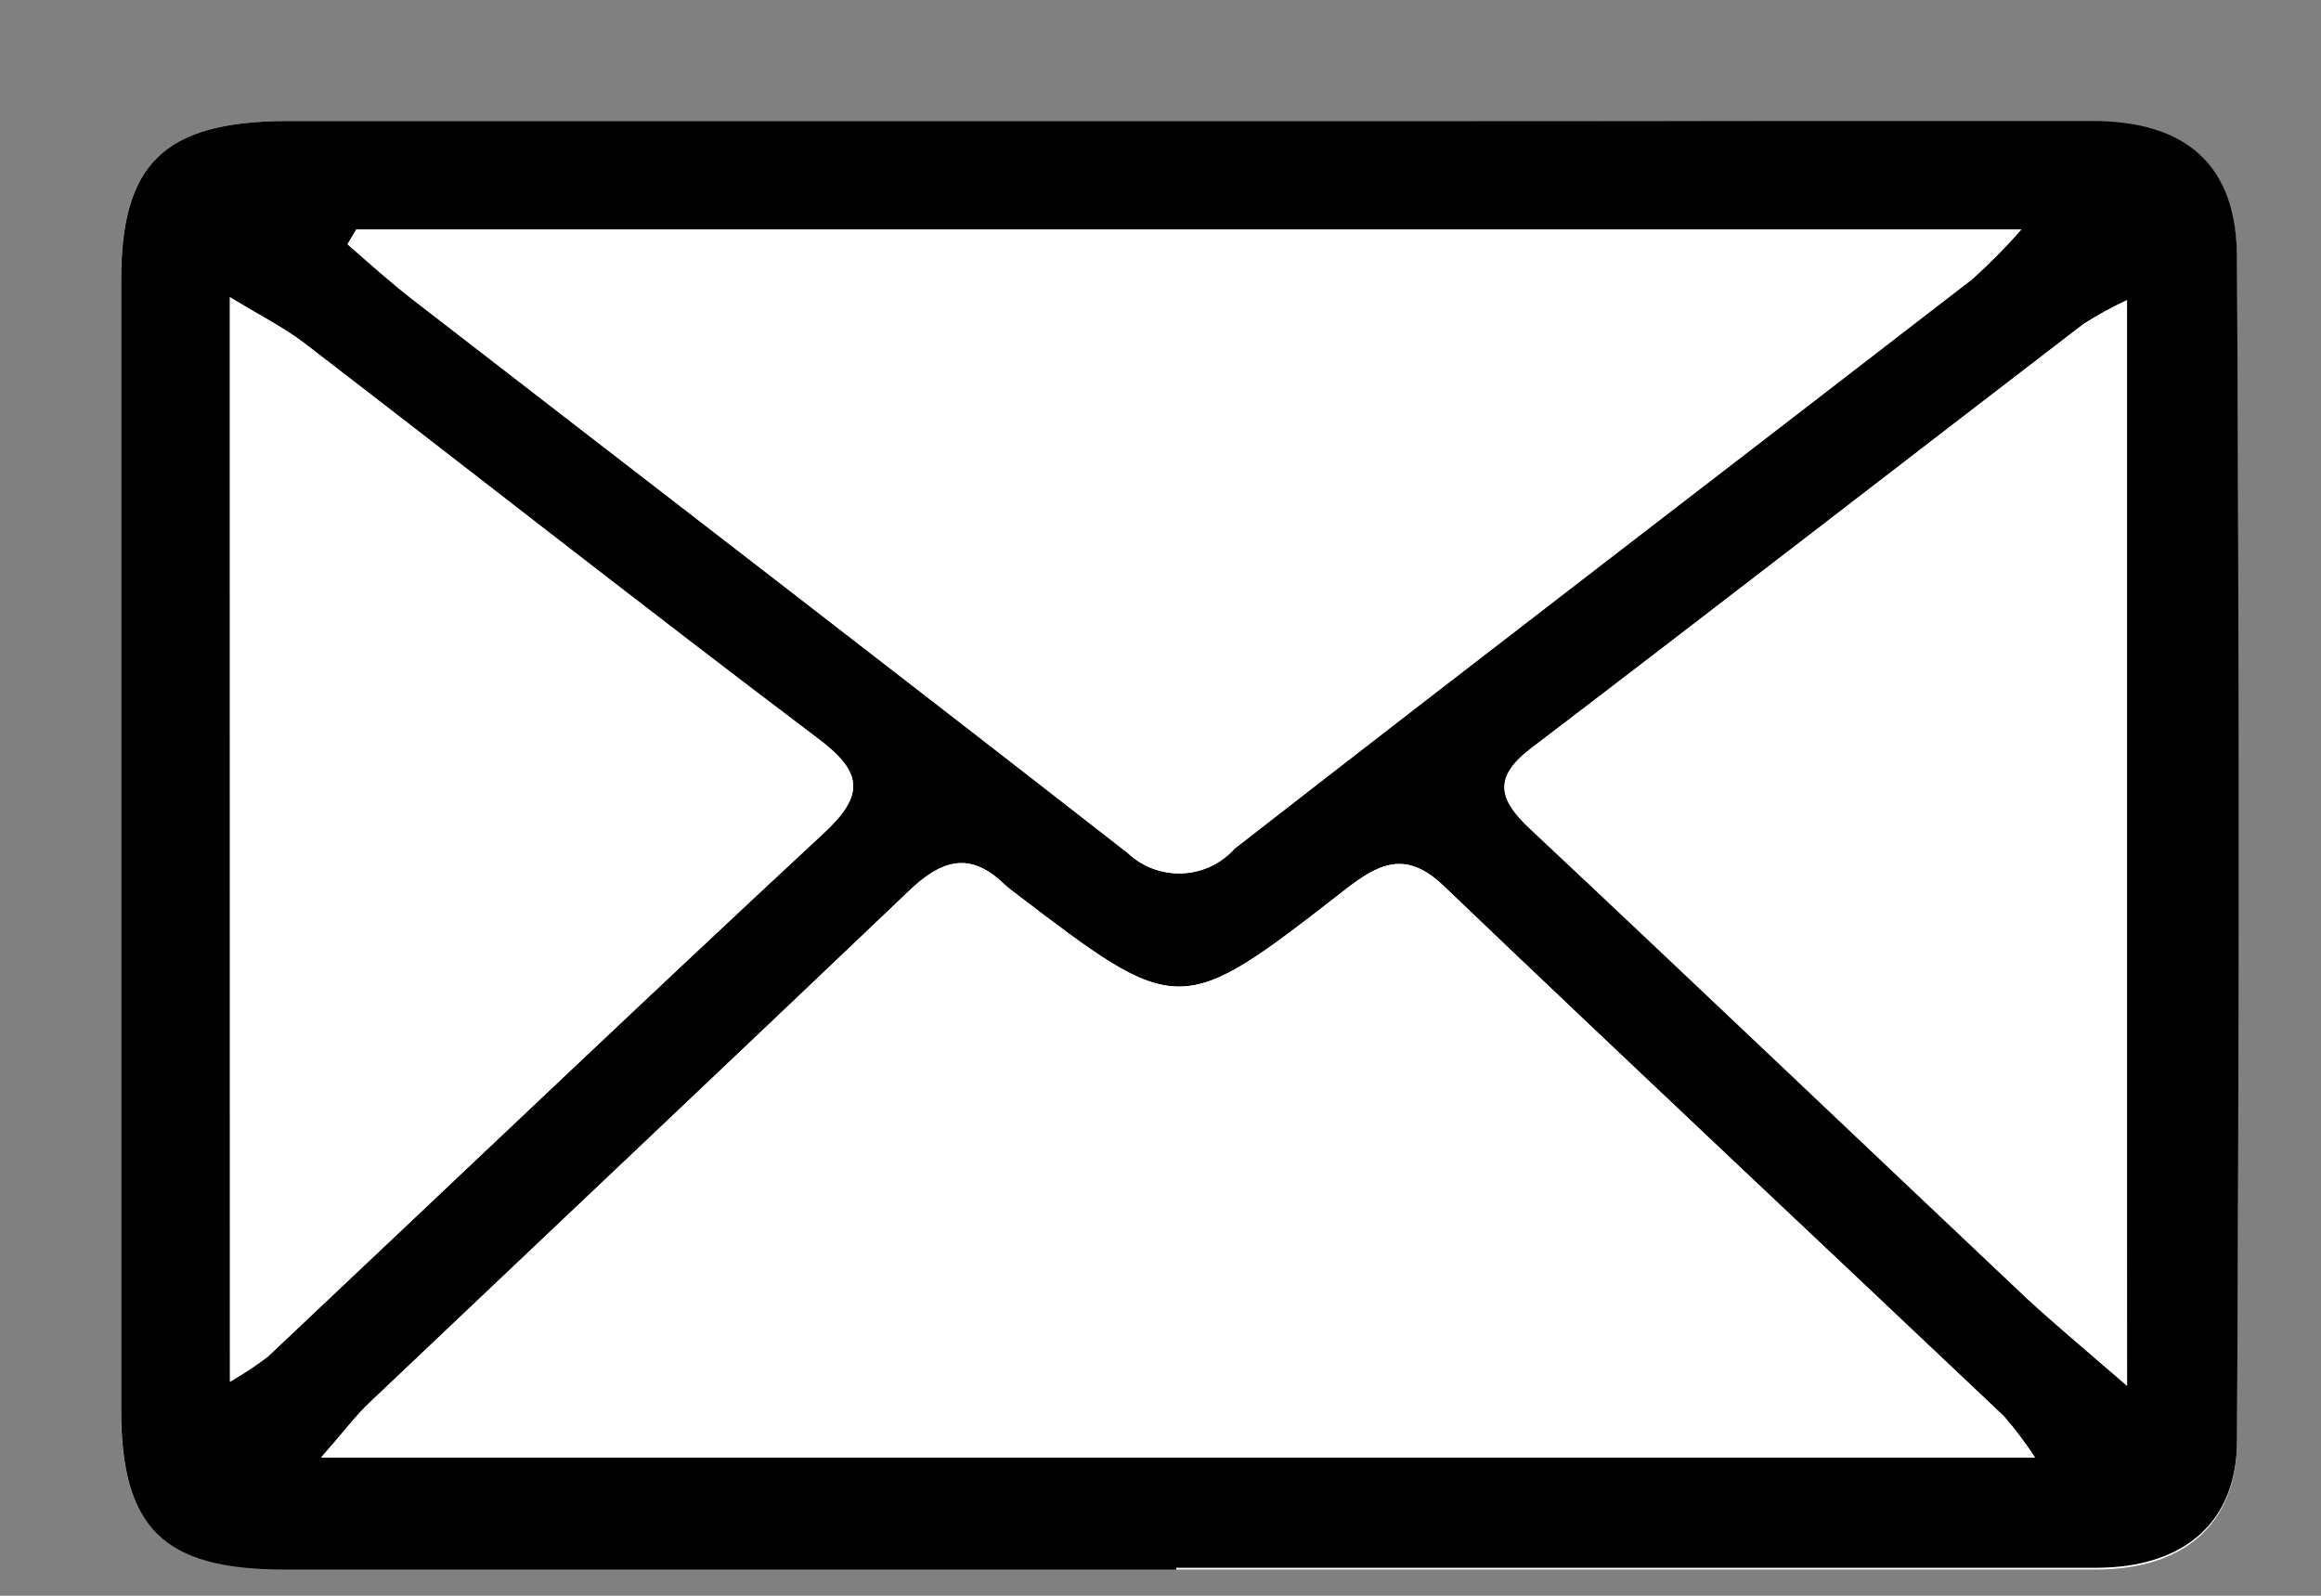
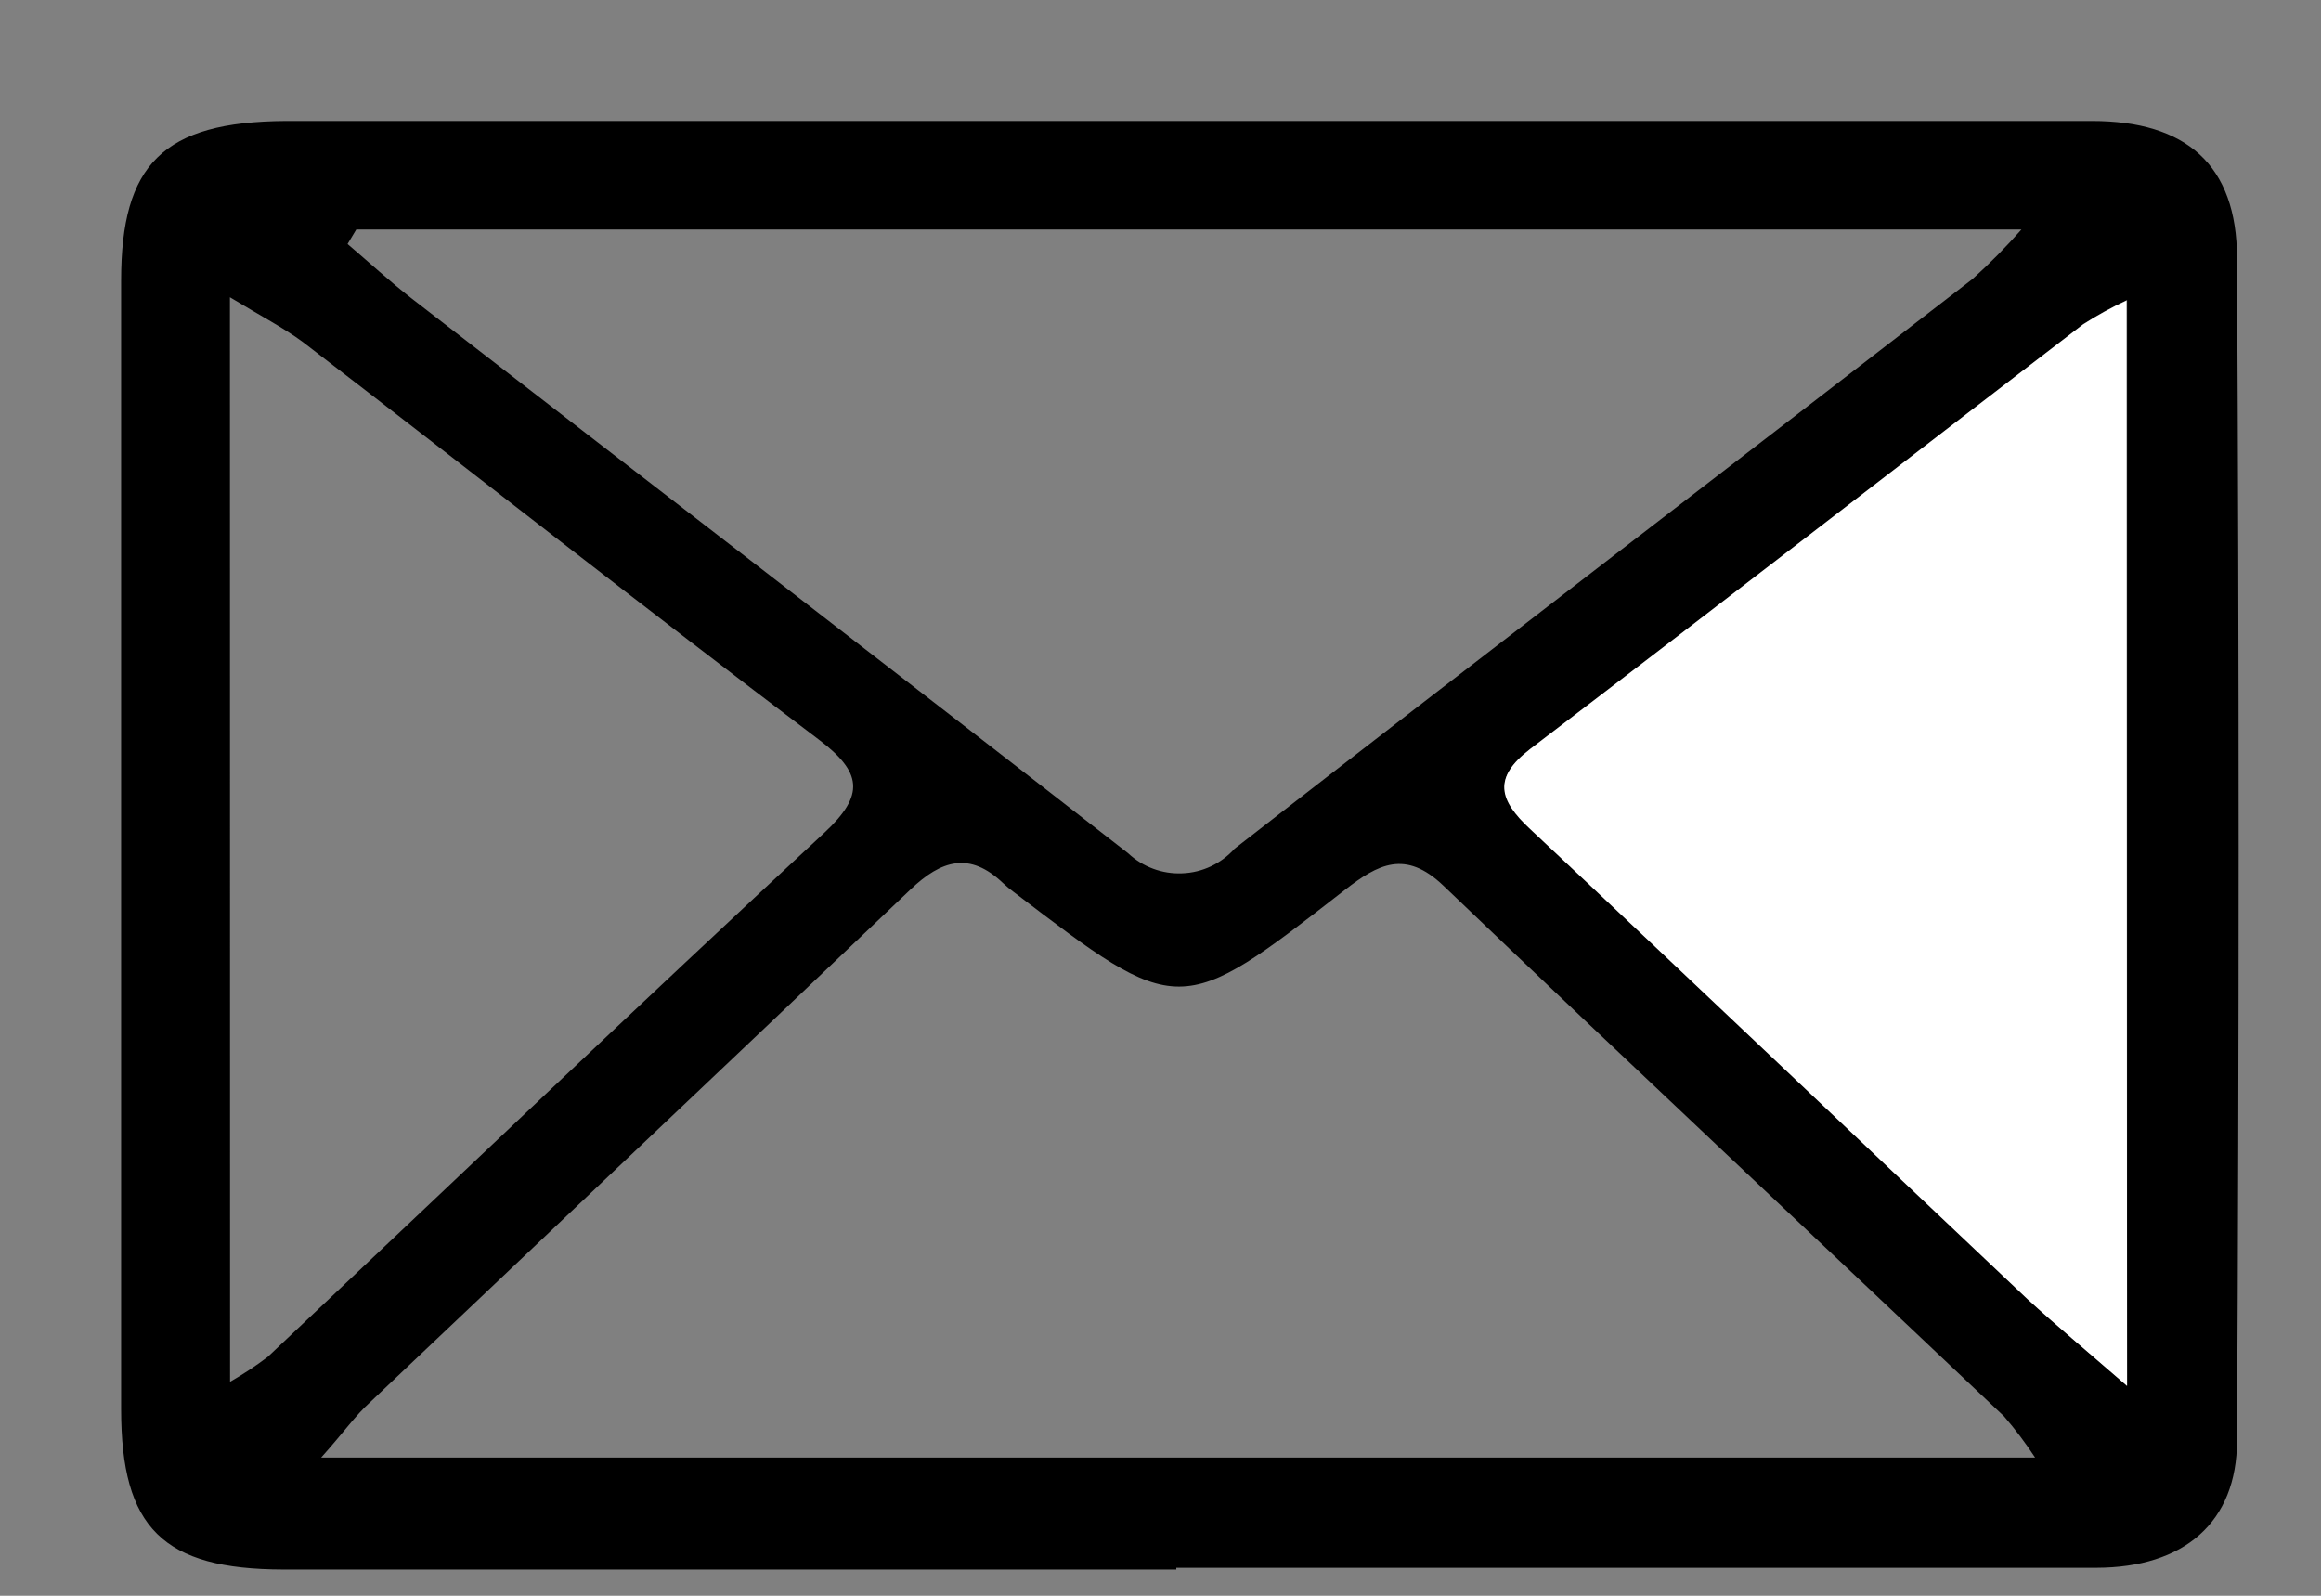
<svg xmlns="http://www.w3.org/2000/svg" width="16px" height="11px" viewBox="0 0 16 11" version="1.1">
  <rect x="0" y="0" width="16" height="11" fill="#808080" stroke="none" />
  <title>Grupo_1622</title>
  <g id="Page-1" stroke="none" stroke-width="1" fill="none" fill-rule="evenodd">
    <g id="Grupo-1623" transform="translate(0.834, 0.834)" fill-rule="nonzero">
      <g id="Grupo_1622">
-         <path d="M7.275,9.985 L7.275,9.985 C9.389,9.985 11.503,9.985 13.617,9.985 C14.217,9.985 14.585,9.674 14.587,9.107 C14.6,6.392 14.6,3.676 14.587,0.96 C14.587,0.314 14.234,0.014 13.587,0.012 C11.982,0.004 10.378,3.33066907e-16 8.773,3.33066907e-16 C6.227,3.33066907e-16 3.681,3.33066907e-16 1.135,3.33066907e-16 C0.289,0.005 3.33066907e-16,0.3 3.33066907e-16,1.1 C3.33066907e-16,3.694 3.33066907e-16,6.287 3.33066907e-16,8.88 C3.33066907e-16,9.697 0.288,9.98 1.117,9.98 C3.169,9.98 5.221,9.98 7.273,9.98" id="Trazado_2036" fill="#FFFFFF" />
        <path d="M7.275,9.985 C5.223,9.985 3.171,9.985 1.119,9.985 C0.29,9.983 0.001,9.7 0.001,8.88 C0.001,6.288 0.001,3.695 0.001,1.1 C0.001,0.3 0.289,0.005 1.136,3.33066907e-16 C3.681,3.33066907e-16 6.227,3.33066907e-16 8.773,3.33066907e-16 C10.378,3.33066907e-16 11.982,3.33066907e-16 13.587,3.33066907e-16 C14.234,3.33066907e-16 14.587,0.3 14.587,0.948 C14.602,3.663 14.602,6.379 14.587,9.095 C14.587,9.662 14.22,9.972 13.617,9.973 C11.503,9.973 9.389,9.973 7.275,9.973 L7.275,9.985 Z M13.195,9.213 C13.13,9.114 13.059,9.019 12.981,8.929 C11.693,7.709 10.401,6.5 9.116,5.271 C8.854,5.021 8.666,5.122 8.436,5.301 C7.297,6.188 7.294,6.185 6.152,5.313 C6.127,5.295 6.104,5.275 6.081,5.254 C5.851,5.035 5.657,5.093 5.442,5.298 C4.201,6.48 2.958,7.654 1.716,8.833 C1.616,8.923 1.541,9.033 1.38,9.213 L13.195,9.213 Z M1.622,0.748 L1.562,0.848 C1.71,0.974 1.853,1.106 2.006,1.225 C3.652,2.5 5.301,3.768 6.942,5.047 C7.043,5.142 7.178,5.192 7.316,5.186 C7.454,5.181 7.585,5.119 7.677,5.016 C9.368,3.7 11.069,2.4 12.764,1.089 C12.883,0.982 12.995,0.868 13.101,0.748 L1.622,0.748 Z M13.829,8.72 L13.829,1.234 C13.726,1.282 13.625,1.338 13.529,1.399 C12.258,2.374 10.992,3.355 9.718,4.326 C9.456,4.526 9.501,4.675 9.718,4.877 C10.86,5.951 12.001,7.036 13.141,8.115 C13.341,8.3 13.541,8.471 13.829,8.715 M0.752,8.691 C0.842,8.639 0.929,8.582 1.012,8.519 C2.29,7.315 3.561,6.1 4.848,4.907 C5.131,4.644 5.108,4.489 4.809,4.263 C3.618,3.363 2.442,2.437 1.257,1.526 C1.122,1.426 0.965,1.345 0.751,1.215 L0.752,8.691 Z" id="Trazado_2037" fill="#000000" />
-         <path d="M13.194,9.213 L1.379,9.213 C1.54,9.03 1.62,8.924 1.715,8.833 C2.957,7.654 4.204,6.48 5.442,5.298 C5.657,5.098 5.851,5.035 6.081,5.254 C6.104,5.275 6.127,5.295 6.152,5.313 C7.295,6.185 7.297,6.188 8.436,5.301 C8.666,5.122 8.854,5.021 9.116,5.271 C10.398,6.497 11.692,7.709 12.98,8.929 C13.058,9.019 13.129,9.114 13.194,9.213" id="Trazado_2038" fill="#FFFFFF" />
-         <path d="M1.621,0.748 L13.099,0.748 C12.994,0.868 12.881,0.982 12.763,1.089 C11.063,2.399 9.363,3.701 7.676,5.016 C7.584,5.119 7.453,5.181 7.315,5.186 C7.177,5.192 7.042,5.142 6.941,5.047 C5.302,3.768 3.652,2.501 2.006,1.228 C1.853,1.109 1.706,0.977 1.562,0.851 L1.621,0.751" id="Trazado_2039" fill="#FFFFFF" />
        <path d="M13.829,8.72 C13.545,8.472 13.337,8.3 13.141,8.12 C11.998,7.041 10.86,5.956 9.714,4.881 C9.499,4.681 9.455,4.529 9.714,4.33 C10.988,3.359 12.254,2.378 13.525,1.403 C13.621,1.341 13.721,1.286 13.825,1.238 L13.829,8.72 Z" id="Trazado_2040" fill="#FFFFFF" />
-         <path d="M0.751,8.692 L0.751,1.215 C0.965,1.345 1.121,1.422 1.257,1.526 C2.442,2.437 3.617,3.359 4.809,4.259 C5.109,4.485 5.131,4.64 4.848,4.903 C3.561,6.103 2.29,7.311 1.011,8.516 C0.928,8.579 0.841,8.636 0.751,8.688" id="Trazado_2041" fill="#FFFFFF" />
      </g>
    </g>
  </g>
</svg>